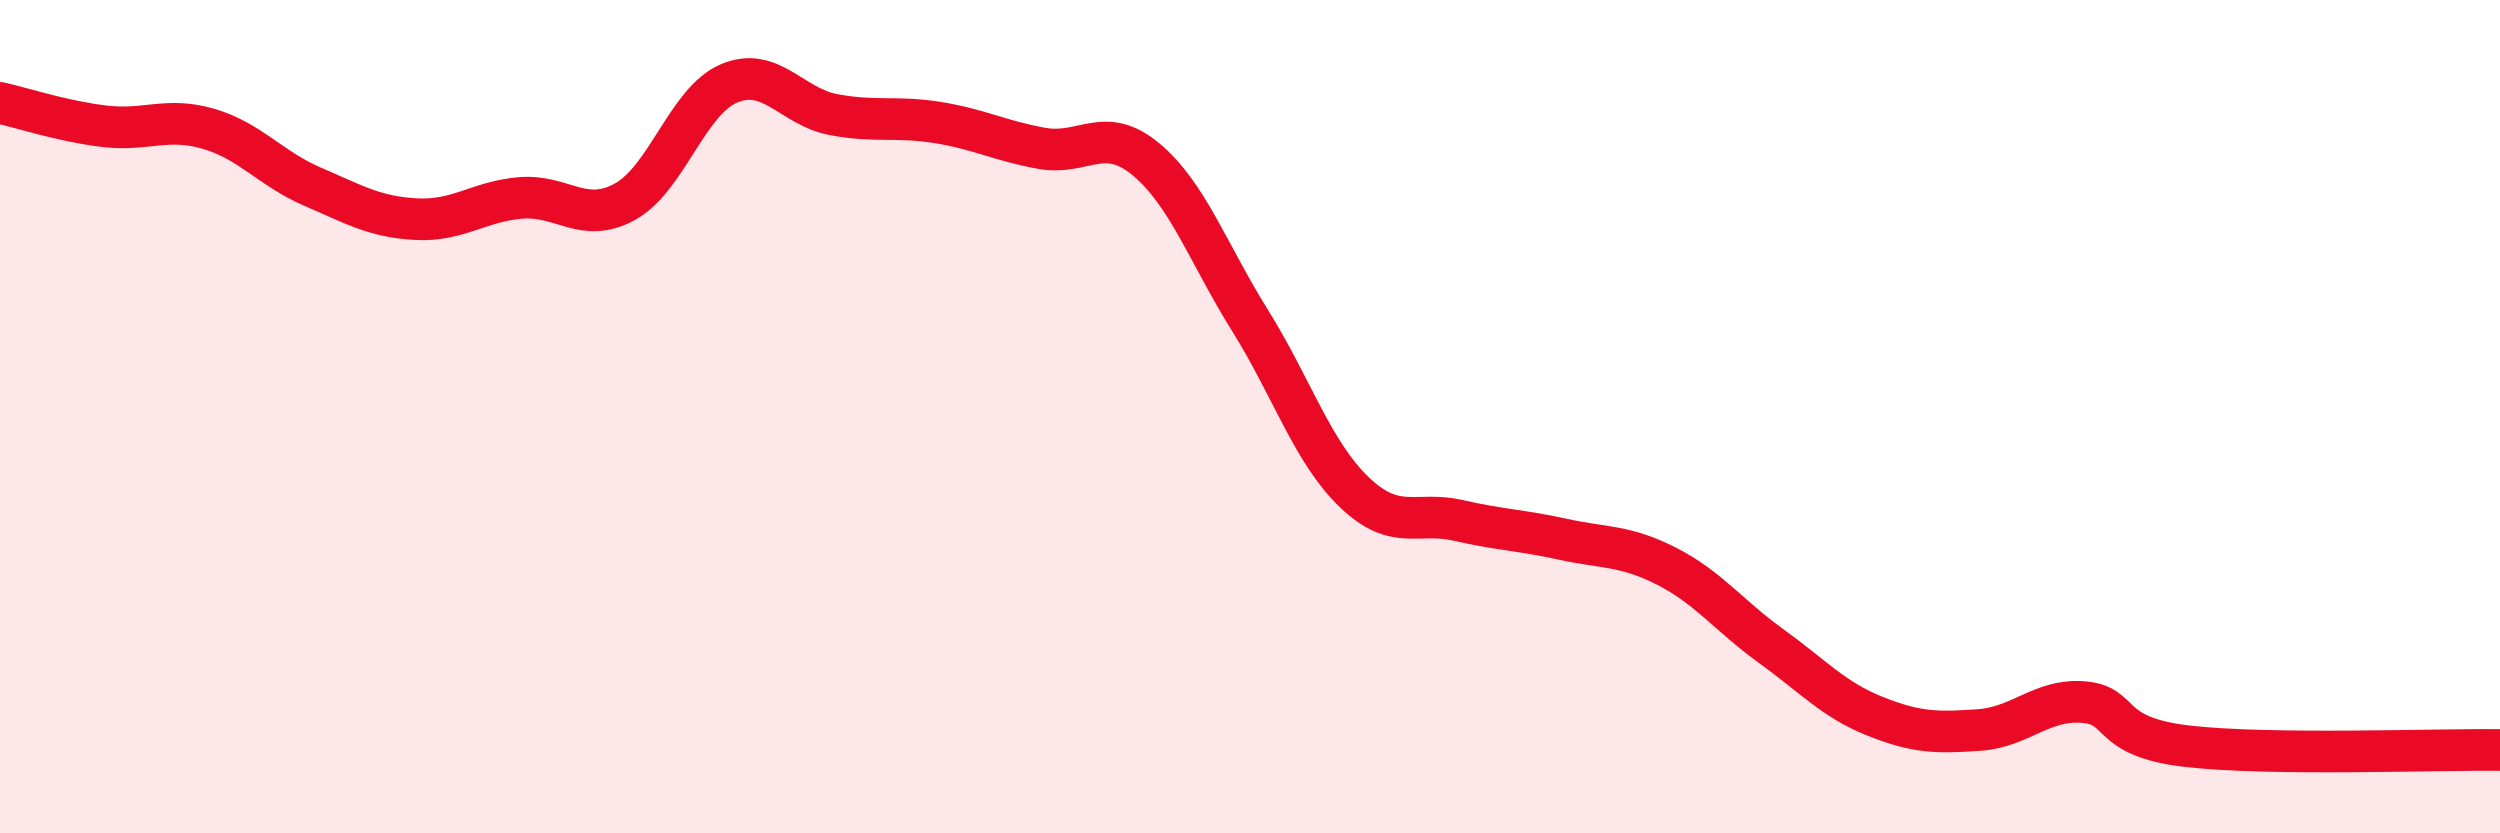
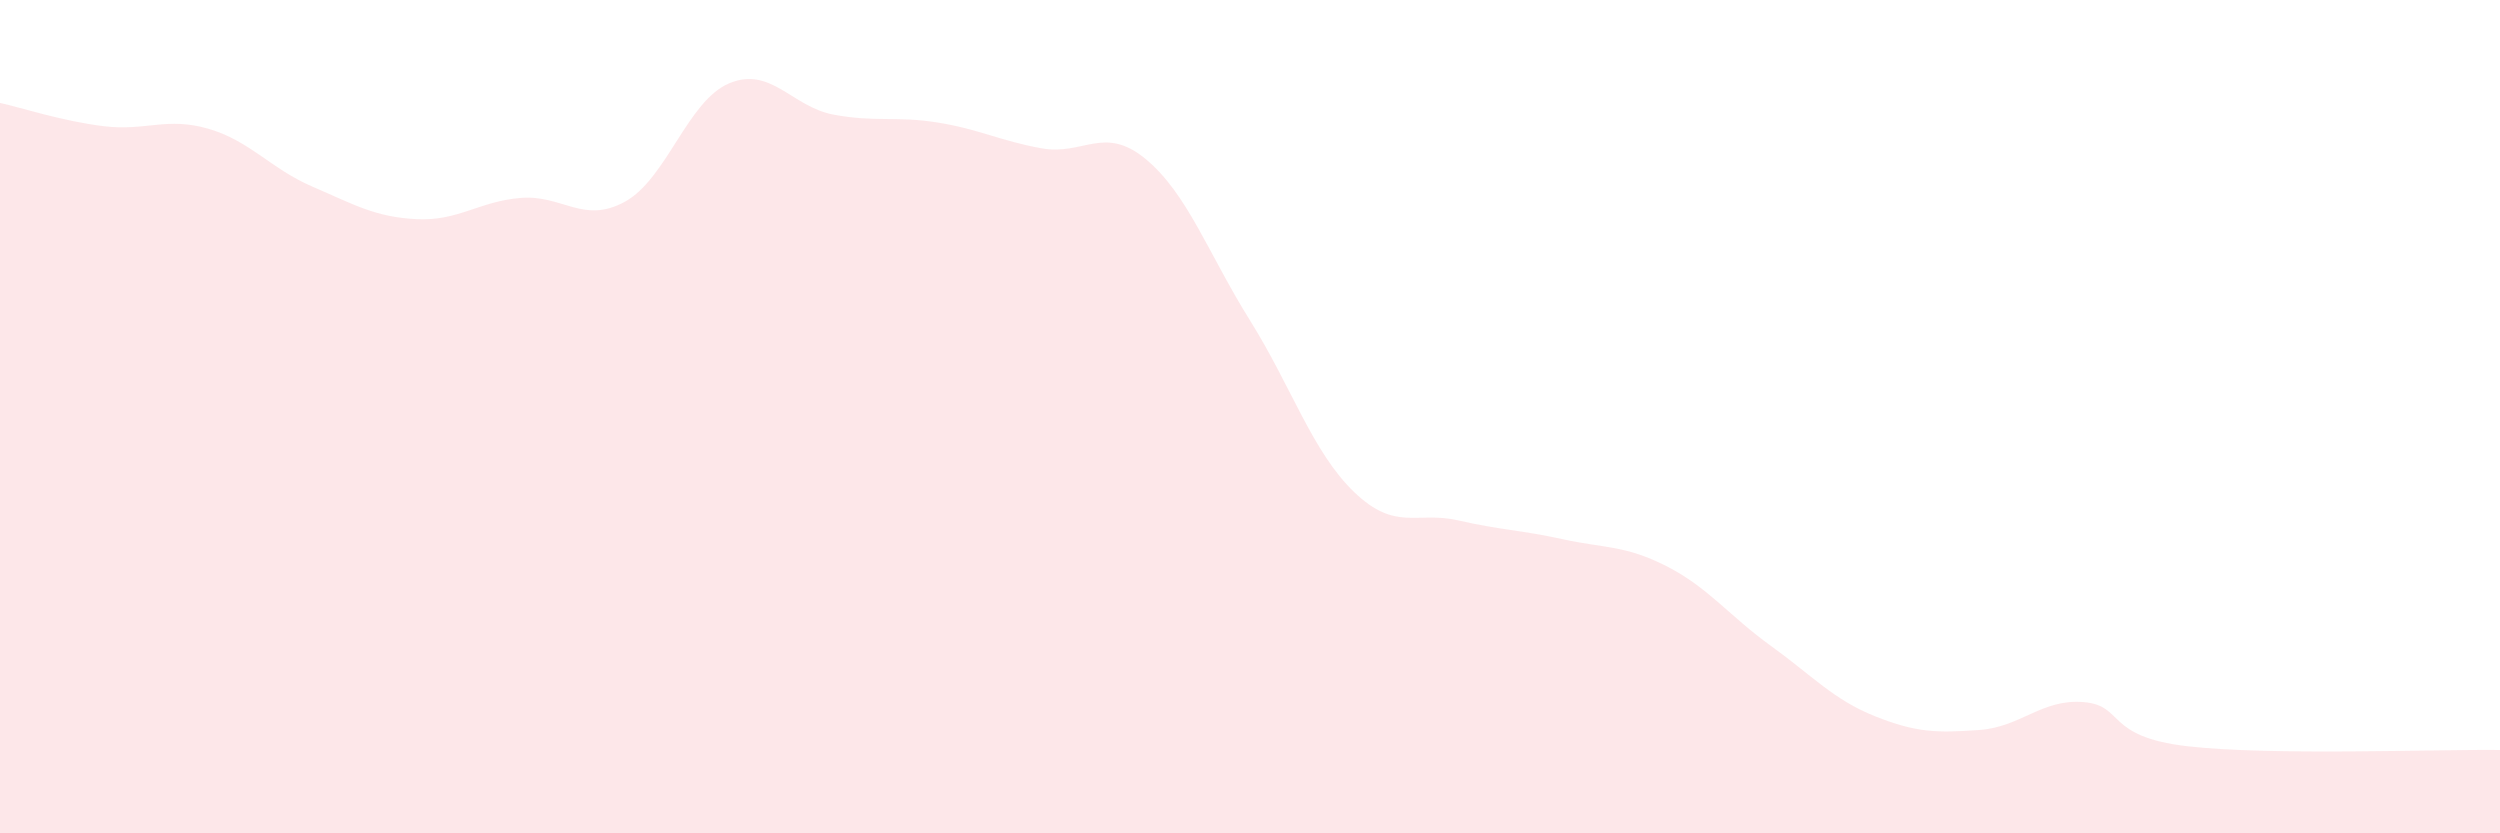
<svg xmlns="http://www.w3.org/2000/svg" width="60" height="20" viewBox="0 0 60 20">
  <path d="M 0,2.47 C 0.5,2.58 1.5,2.91 2.5,3.03 C 3.5,3.15 4,2.8 5,3.09 C 6,3.38 6.5,4.05 7.5,4.48 C 8.5,4.91 9,5.21 10,5.26 C 11,5.31 11.5,4.83 12.5,4.75 C 13.5,4.67 14,5.39 15,4.84 C 16,4.29 16.5,2.42 17.5,2 C 18.5,1.58 19,2.56 20,2.75 C 21,2.94 21.5,2.78 22.5,2.94 C 23.5,3.1 24,3.38 25,3.56 C 26,3.74 26.5,2.99 27.5,3.82 C 28.5,4.65 29,6.09 30,7.69 C 31,9.29 31.5,10.85 32.5,11.81 C 33.5,12.77 34,12.26 35,12.49 C 36,12.72 36.5,12.72 37.5,12.94 C 38.5,13.16 39,13.08 40,13.59 C 41,14.1 41.5,14.78 42.5,15.5 C 43.5,16.22 44,16.79 45,17.19 C 46,17.59 46.5,17.59 47.5,17.52 C 48.5,17.45 49,16.77 50,16.85 C 51,16.93 50.5,17.68 52.5,17.91 C 54.5,18.14 58.5,17.98 60,18L60 20L0 20Z" fill="#EB0A25" opacity="0.1" stroke-linecap="round" stroke-linejoin="round" />
-   <path d="M 0,2.47 C 0.5,2.58 1.5,2.91 2.5,3.03 C 3.5,3.15 4,2.8 5,3.09 C 6,3.38 6.5,4.05 7.5,4.48 C 8.5,4.91 9,5.21 10,5.26 C 11,5.31 11.5,4.83 12.5,4.75 C 13.5,4.67 14,5.39 15,4.84 C 16,4.29 16.5,2.42 17.5,2 C 18.5,1.58 19,2.56 20,2.75 C 21,2.94 21.5,2.78 22.5,2.94 C 23.5,3.1 24,3.38 25,3.56 C 26,3.74 26.5,2.99 27.5,3.82 C 28.5,4.65 29,6.09 30,7.69 C 31,9.29 31.5,10.85 32.5,11.81 C 33.5,12.77 34,12.26 35,12.49 C 36,12.72 36.5,12.72 37.5,12.94 C 38.5,13.16 39,13.08 40,13.59 C 41,14.1 41.5,14.78 42.5,15.5 C 43.5,16.22 44,16.79 45,17.19 C 46,17.59 46.5,17.59 47.5,17.52 C 48.5,17.45 49,16.77 50,16.85 C 51,16.93 50.5,17.68 52.5,17.91 C 54.5,18.14 58.5,17.98 60,18" stroke="#EB0A25" stroke-width="1" fill="none" stroke-linecap="round" stroke-linejoin="round" />
</svg>